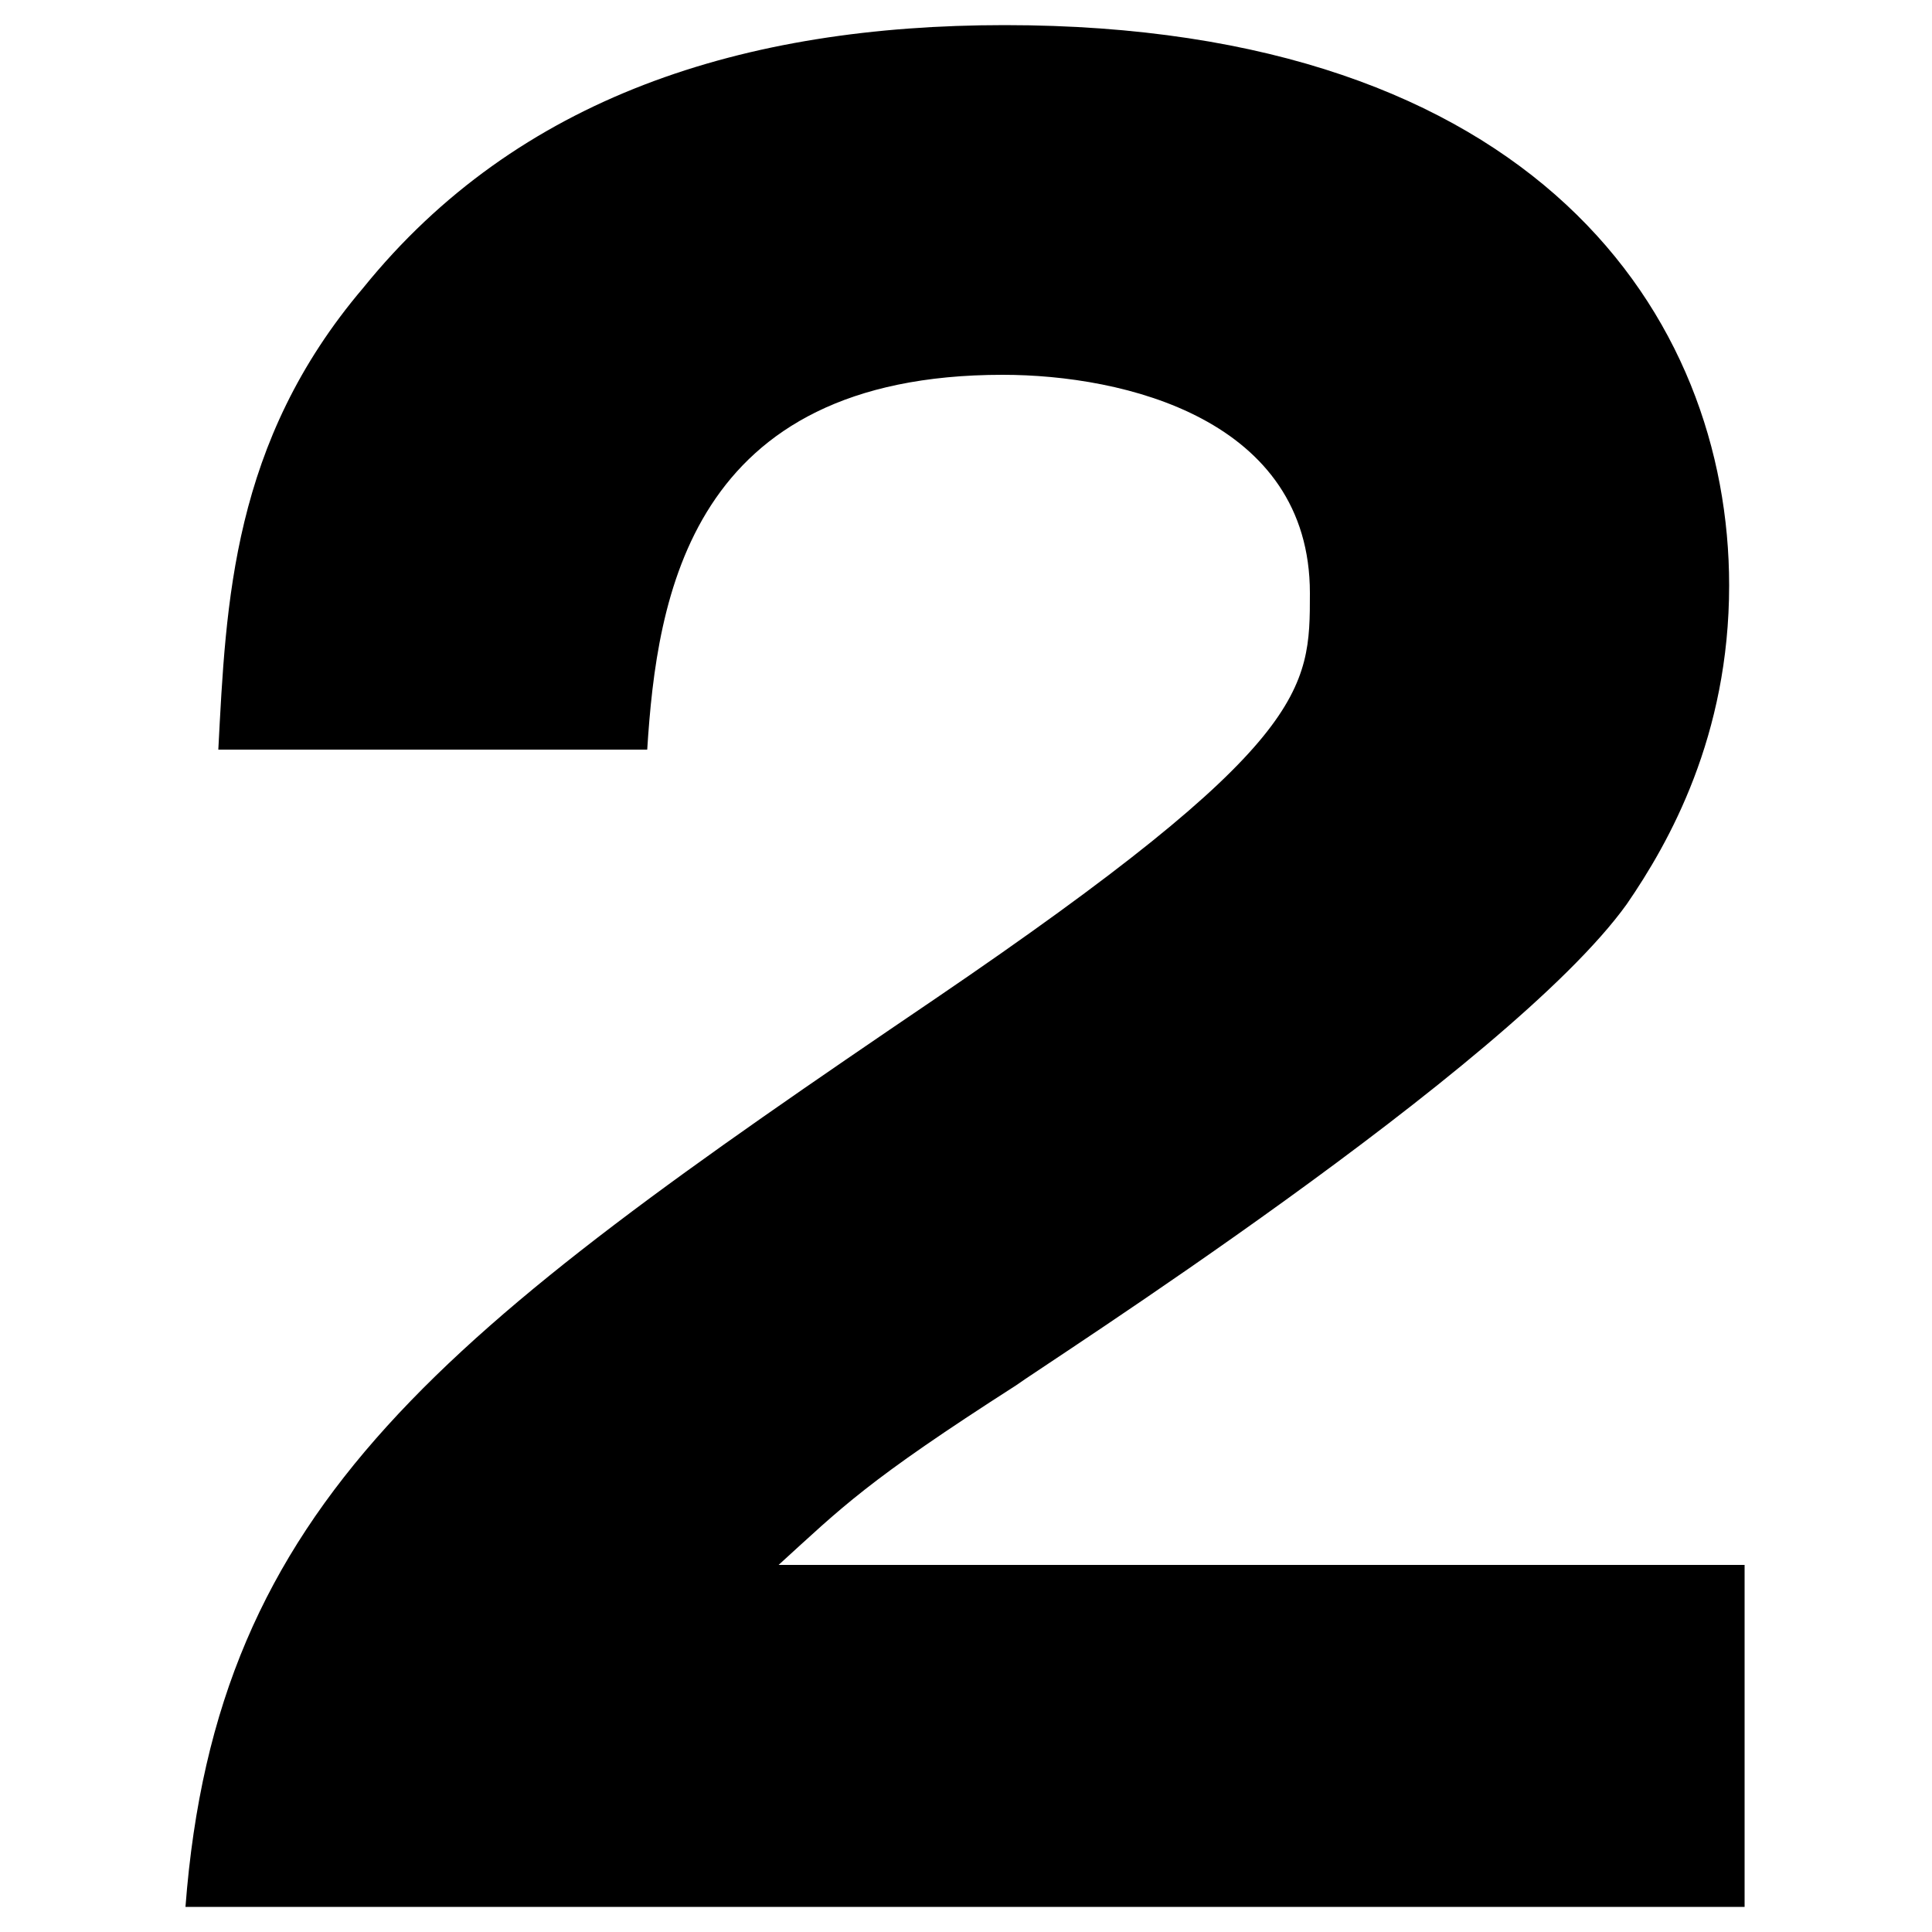
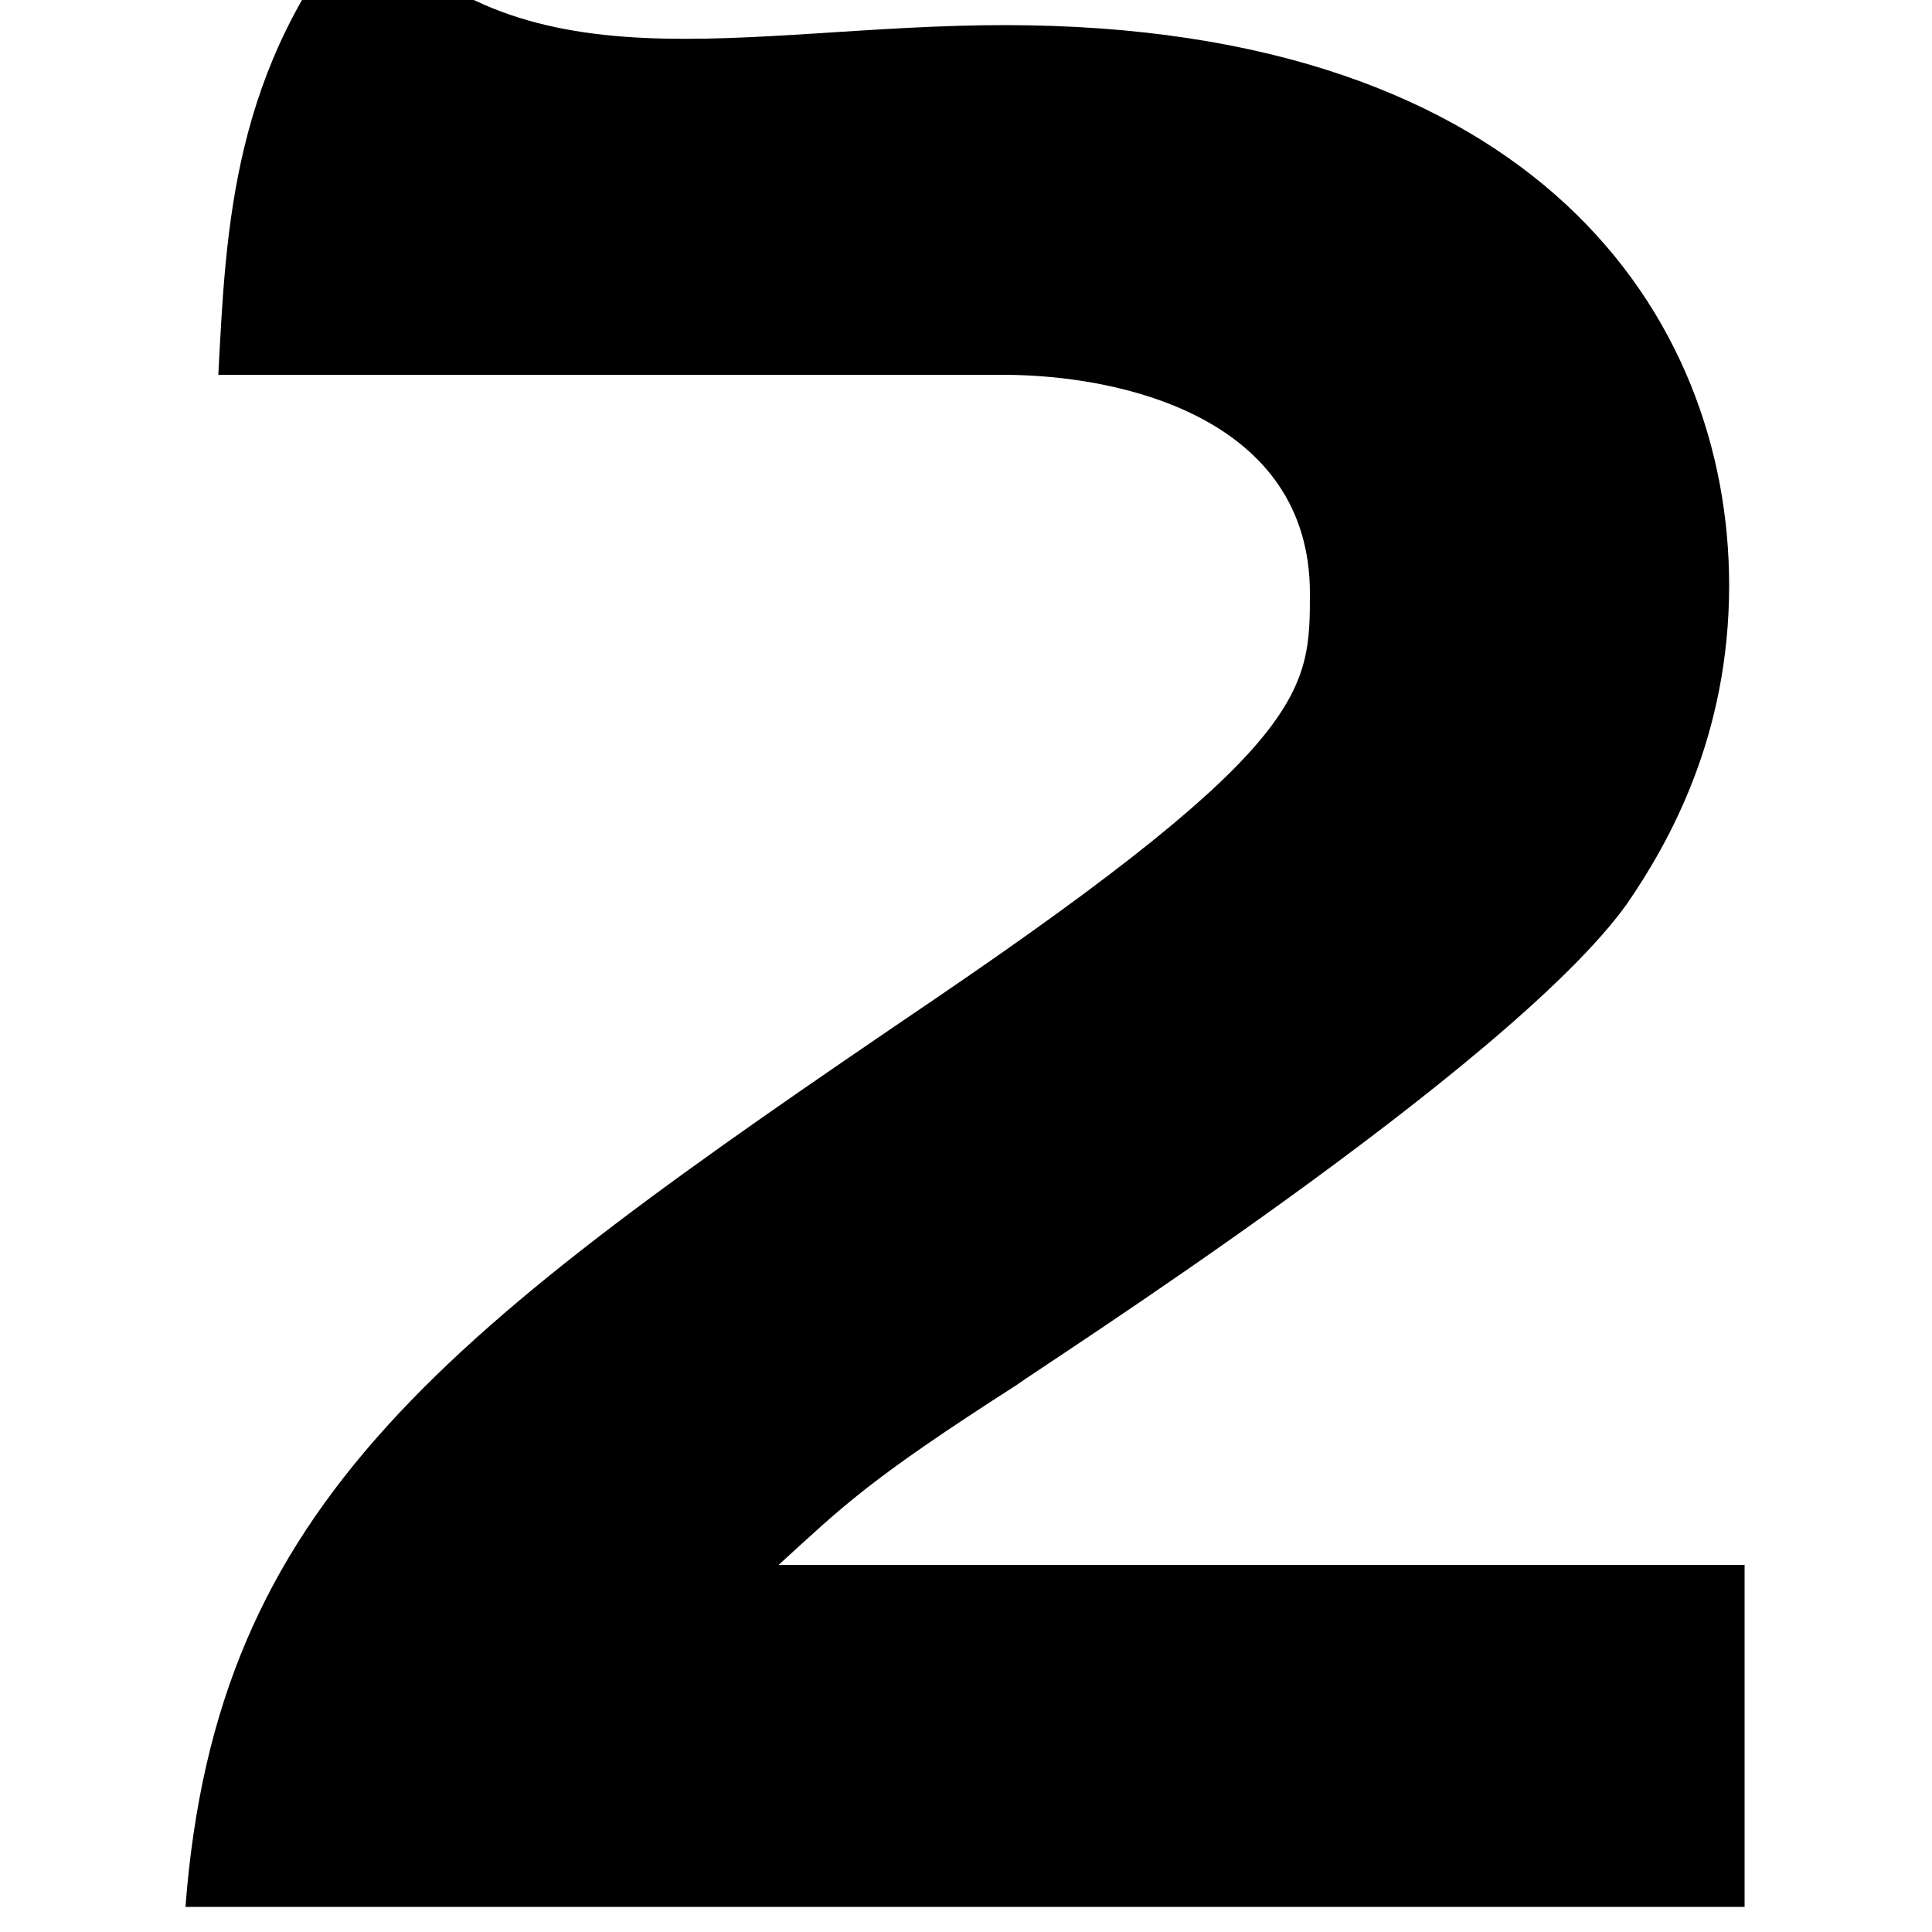
<svg xmlns="http://www.w3.org/2000/svg" version="1.1" id="レイヤー_1" x="0px" y="0px" viewBox="0 0 100 100" style="enable-background:new 0 0 100 100;" xml:space="preserve">
  <g>
    <g>
-       <path d="M90.4,98.7H9.6c1.6-21,13.3-29.7,38.8-47c19.4-13.2,19.4-16,19.4-21c0-9-9.6-11.3-15.9-11.3c-16.2,0-17.9,11.5-18.4,19.4    H11.3c0.4-7.6,0.7-15.9,7.5-23.9C26.8,5,38.5,1.3,52,1.3c27.5,0,37.5,15.1,37.5,29c0,7.8-3.1,13.3-5.3,16.5    c-6.1,8.5-30.4,24-31.6,24.9c-7.8,5-9,6.3-12.3,9.3h50V98.7z" />
+       <path d="M90.4,98.7H9.6c1.6-21,13.3-29.7,38.8-47c19.4-13.2,19.4-16,19.4-21c0-9-9.6-11.3-15.9-11.3H11.3c0.4-7.6,0.7-15.9,7.5-23.9C26.8,5,38.5,1.3,52,1.3c27.5,0,37.5,15.1,37.5,29c0,7.8-3.1,13.3-5.3,16.5    c-6.1,8.5-30.4,24-31.6,24.9c-7.8,5-9,6.3-12.3,9.3h50V98.7z" />
    </g>
  </g>
</svg>